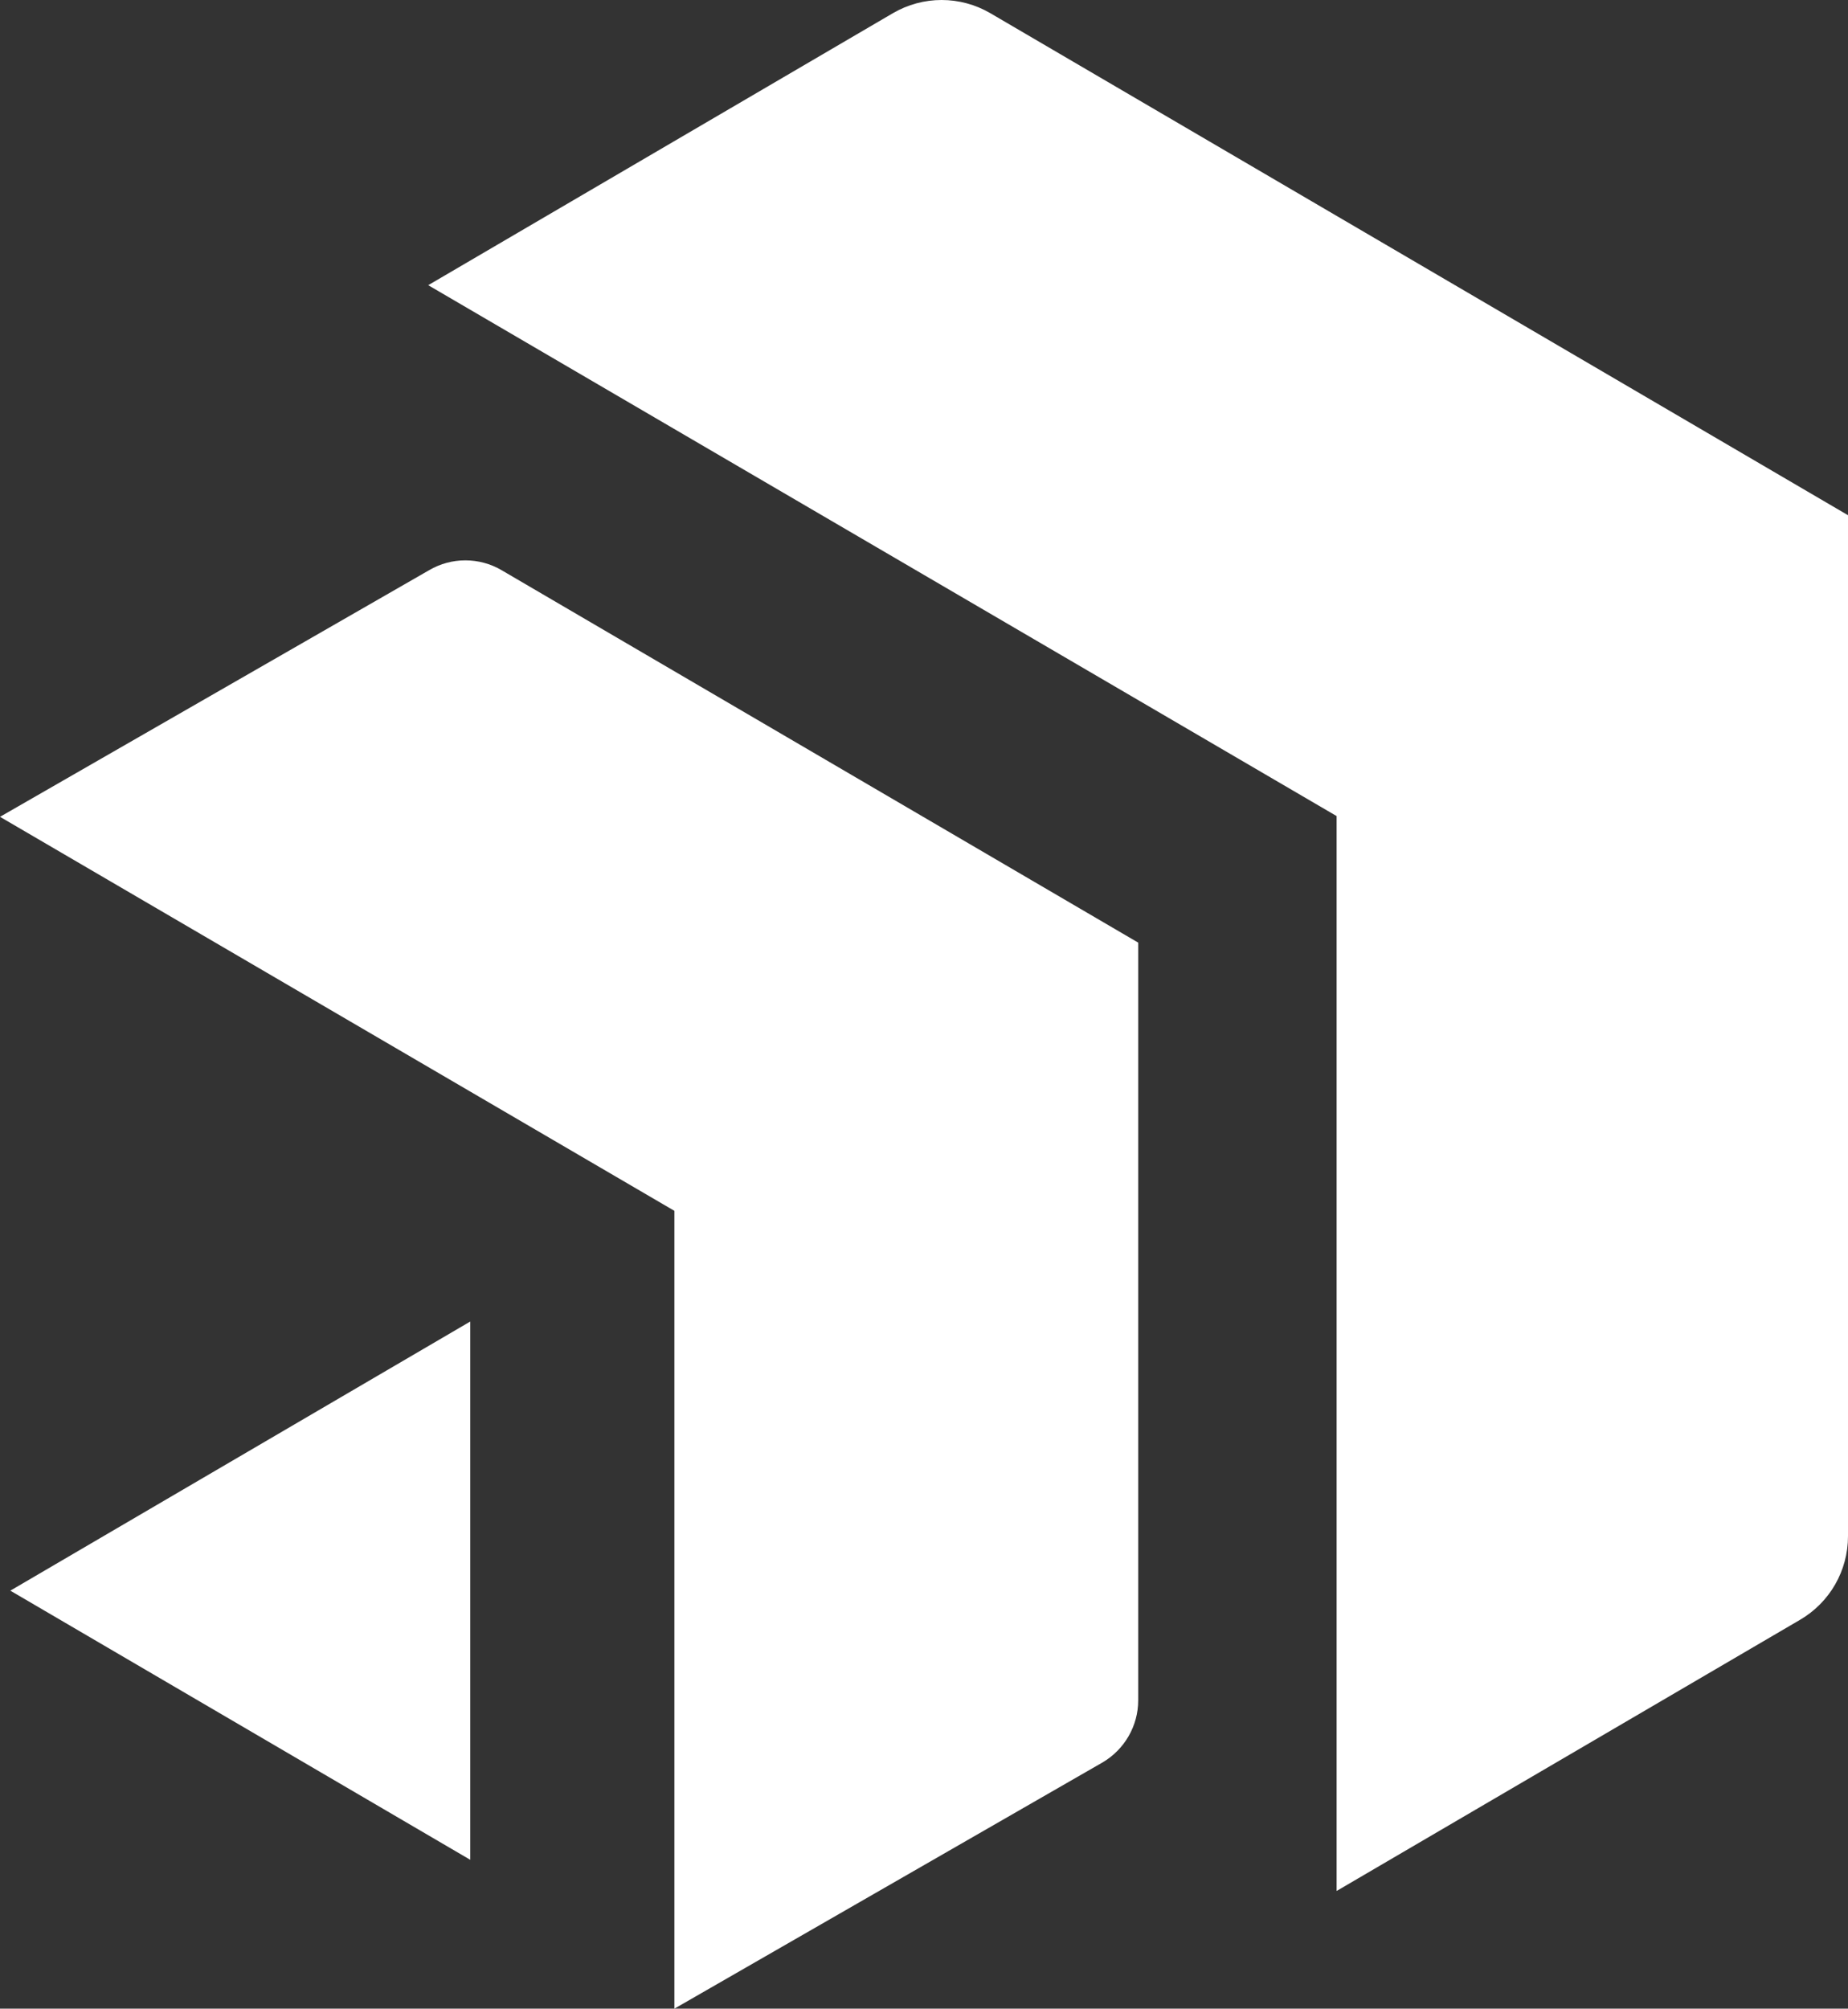
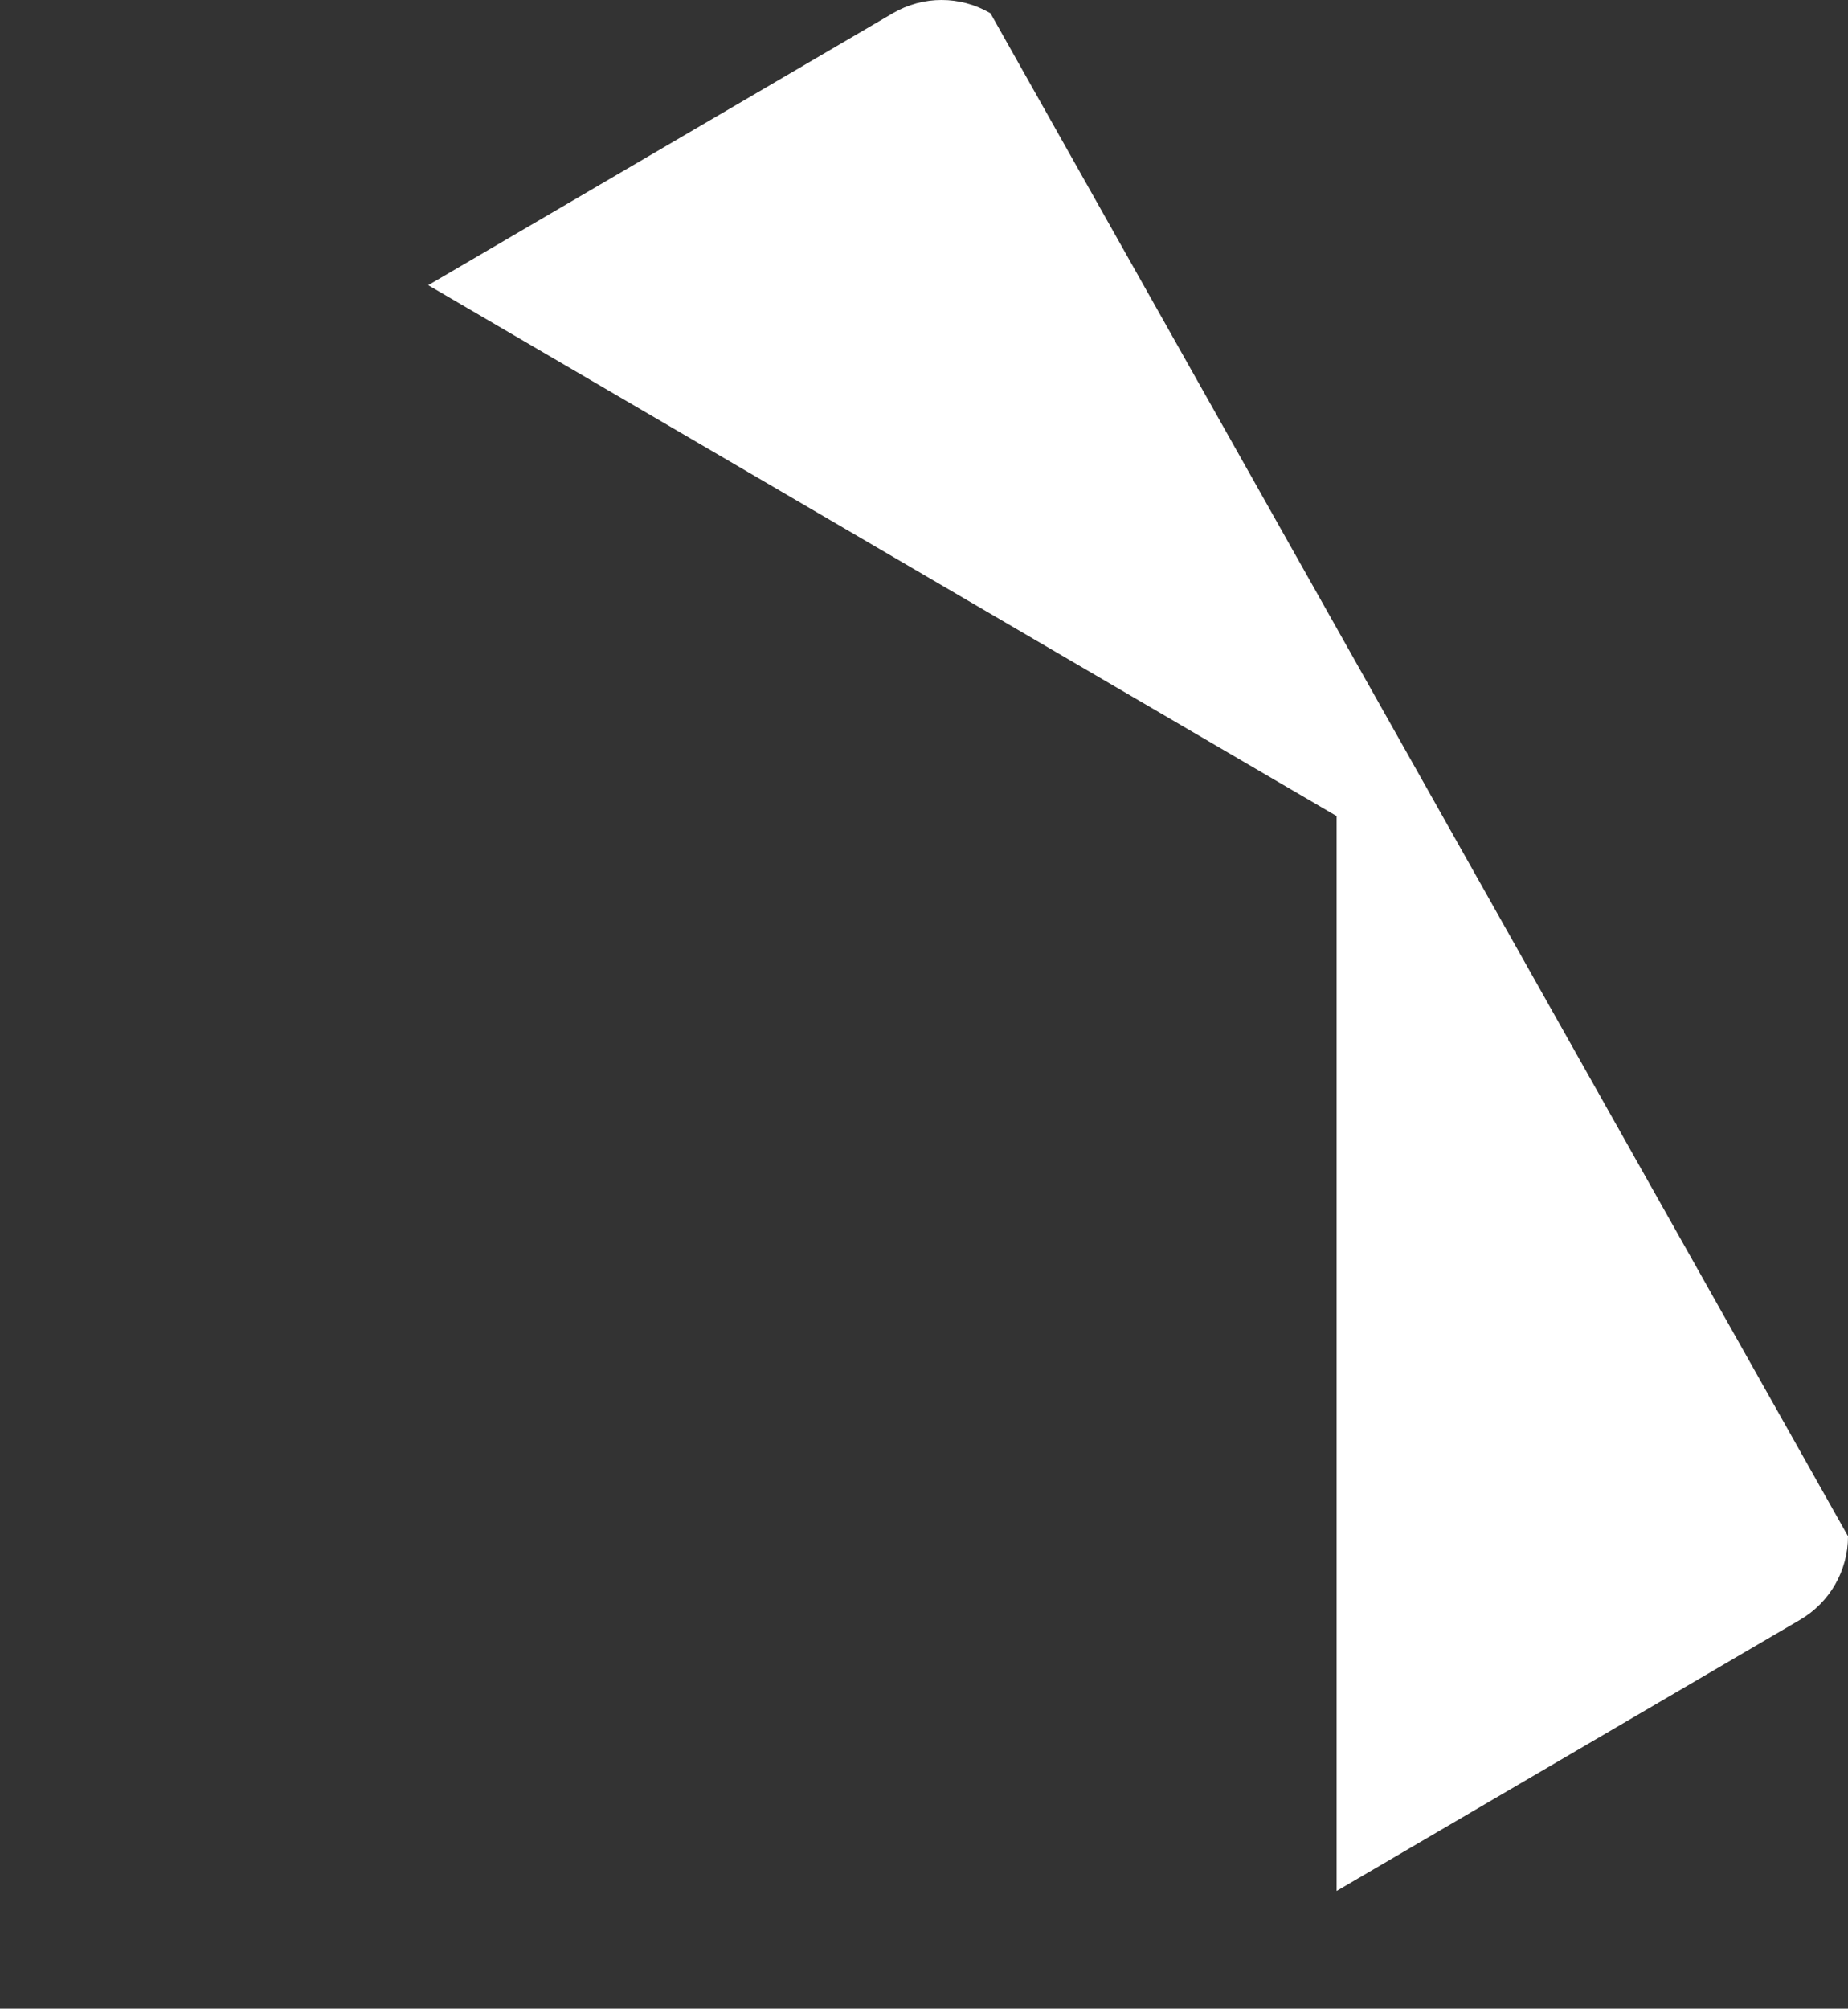
<svg xmlns="http://www.w3.org/2000/svg" id="Layer_2" data-name="Layer 2" viewBox="0 0 100.21 108.89">
  <rect x="0" y="0" width="100.21" height="108.89" fill="#333333" stroke="none" />
  <defs>
    <style>
			.cls-1 {
			fill: #ffffff;
			stroke-width: 0px;
			}
		</style>
  </defs>
  <g id="Layer_1-2" data-name="Layer 1">
    <g>
-       <path class="cls-1" d="M53.71.72c-1.64-.96-3.66-.96-5.3,0l-25.19,14.74,49.26,28.78v58.27l25.13-14.7c1.61-.94,2.6-2.66,2.6-4.53V27.93L53.71.72Z" />
-       <path class="cls-1" d="M23.27,30.91L0,44.28l36.57,21.36v43.25l23.22-13.35c1.19-.7,1.93-1.98,1.93-3.36v-41.08L27.2,30.91c-1.21-.71-2.72-.71-3.93,0Z" />
-       <polygon class="cls-1" points="25.5 100.82 25.5 71.64 .56 86.23 25.5 100.82" />
+       <path class="cls-1" d="M53.71.72c-1.64-.96-3.66-.96-5.3,0l-25.19,14.74,49.26,28.78v58.27l25.13-14.7c1.61-.94,2.6-2.66,2.6-4.53L53.71.72Z" />
    </g>
  </g>
</svg>